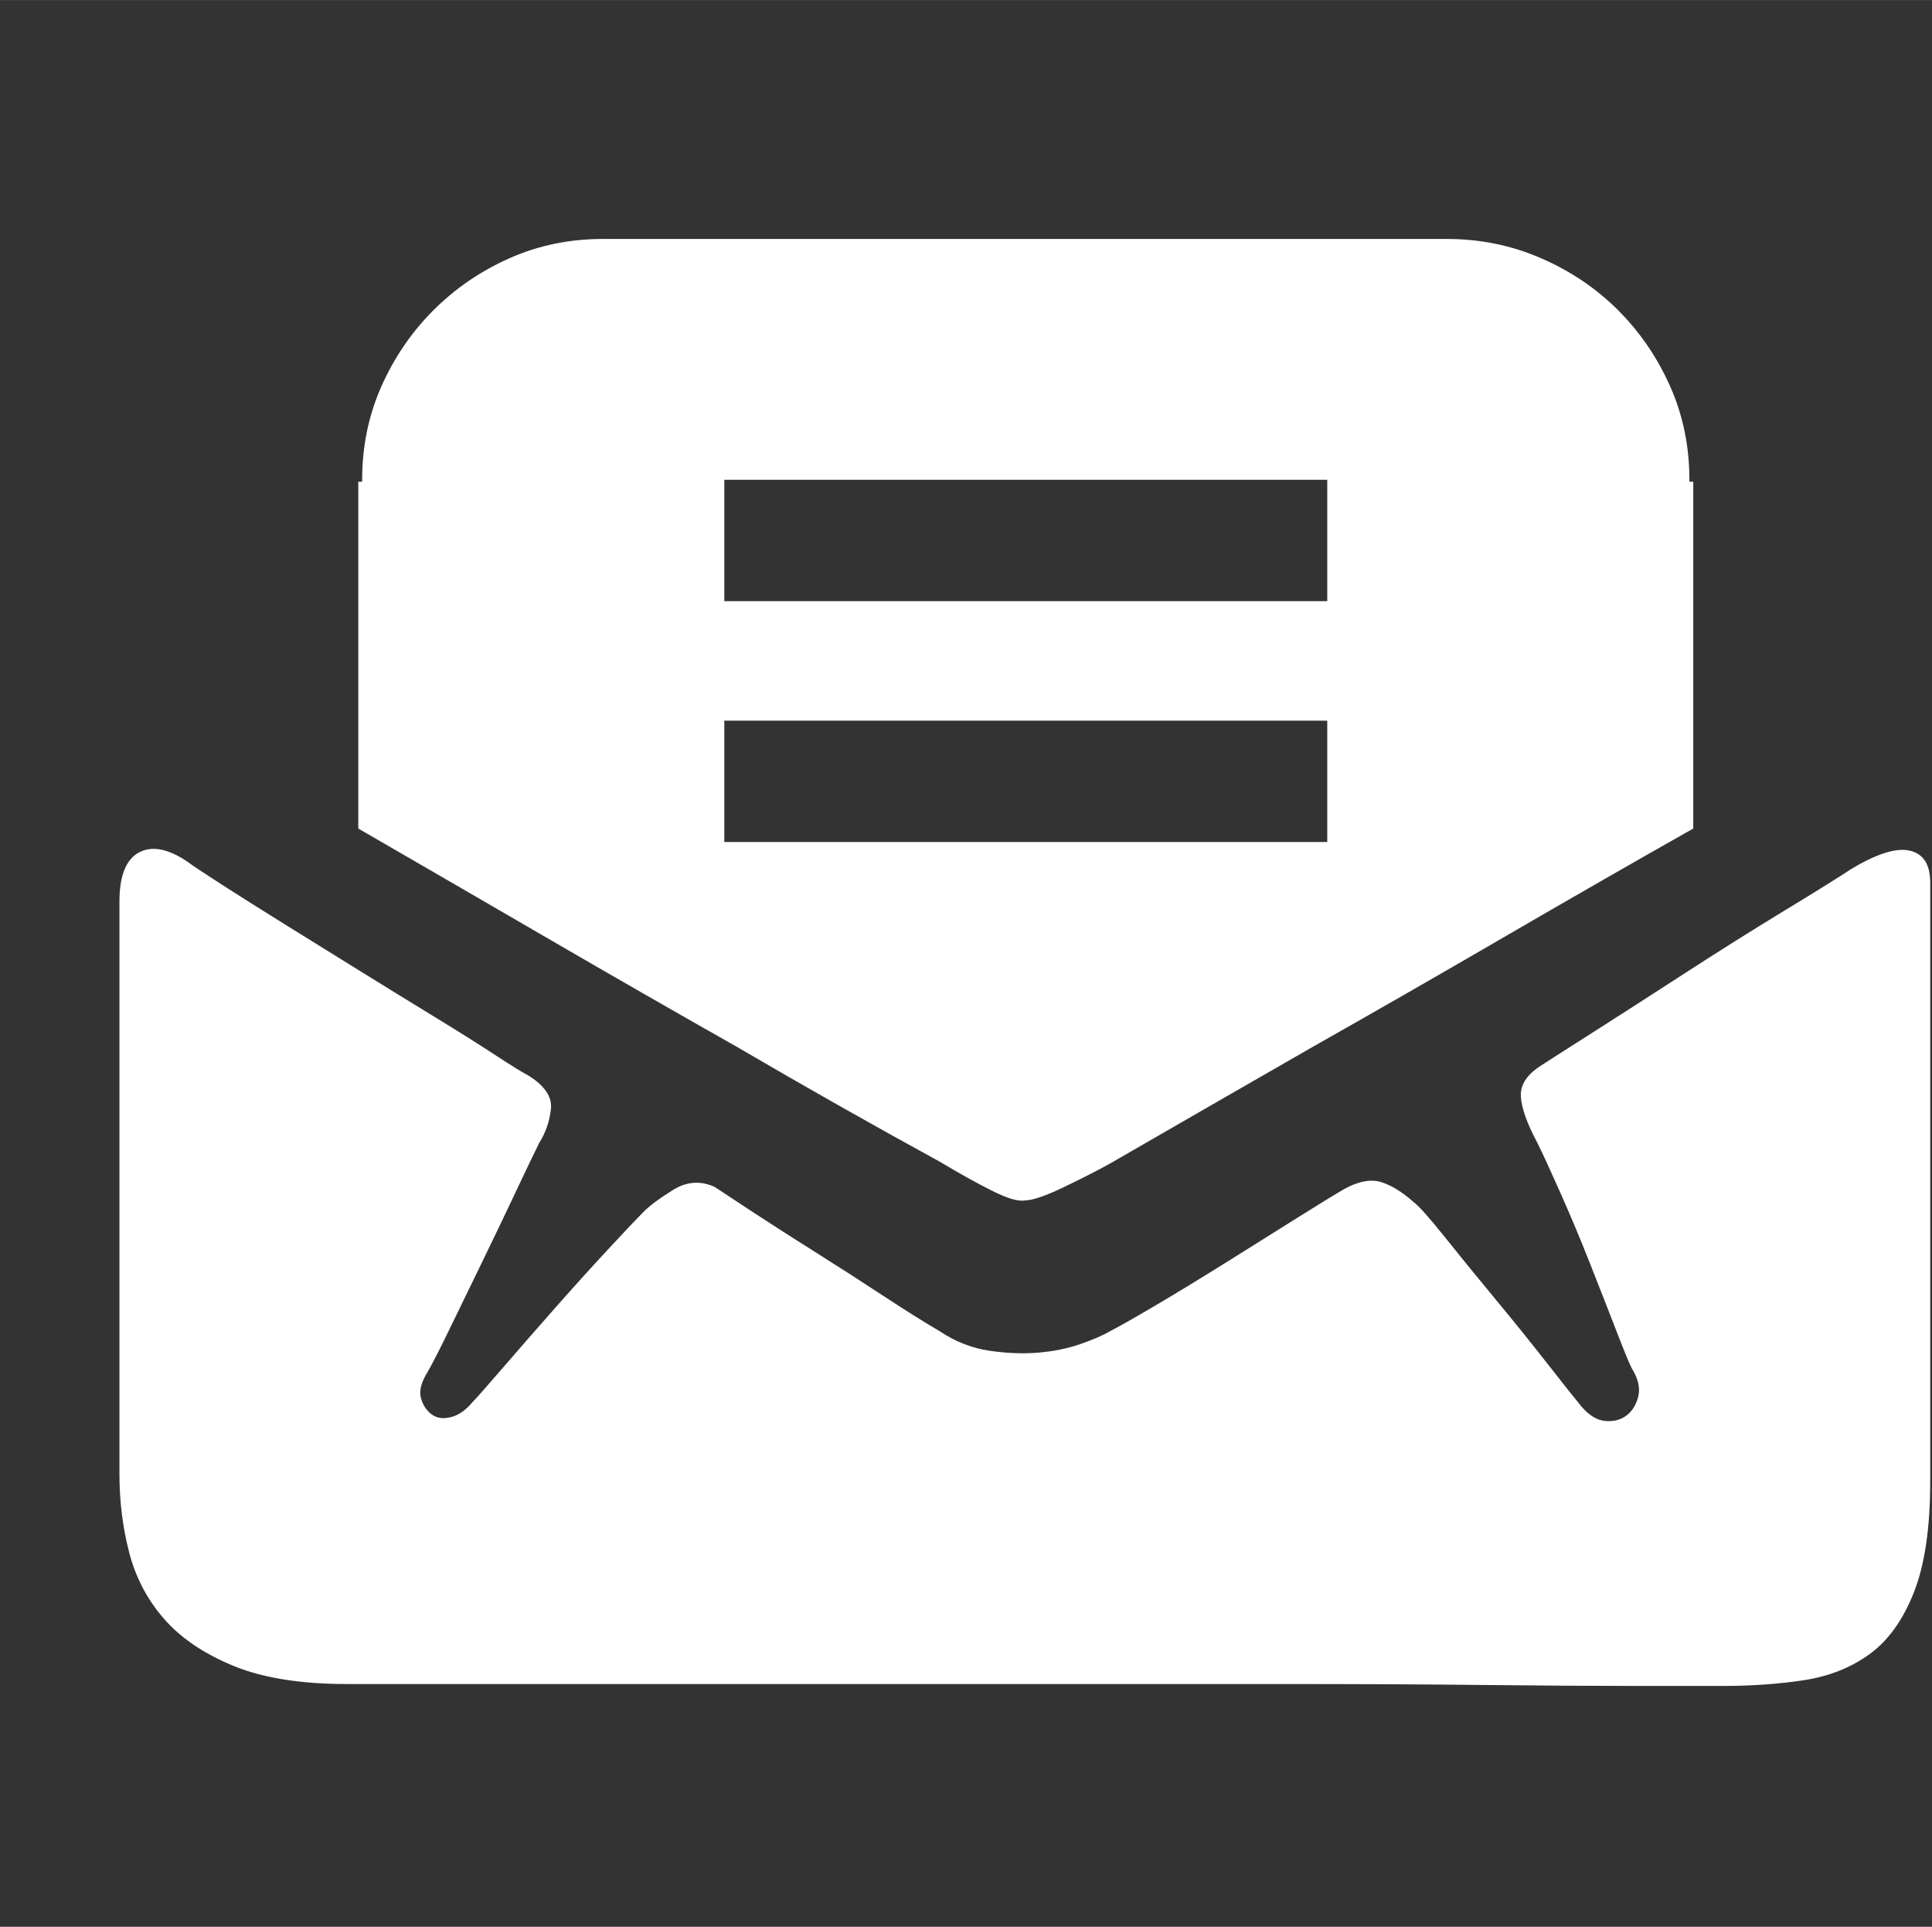
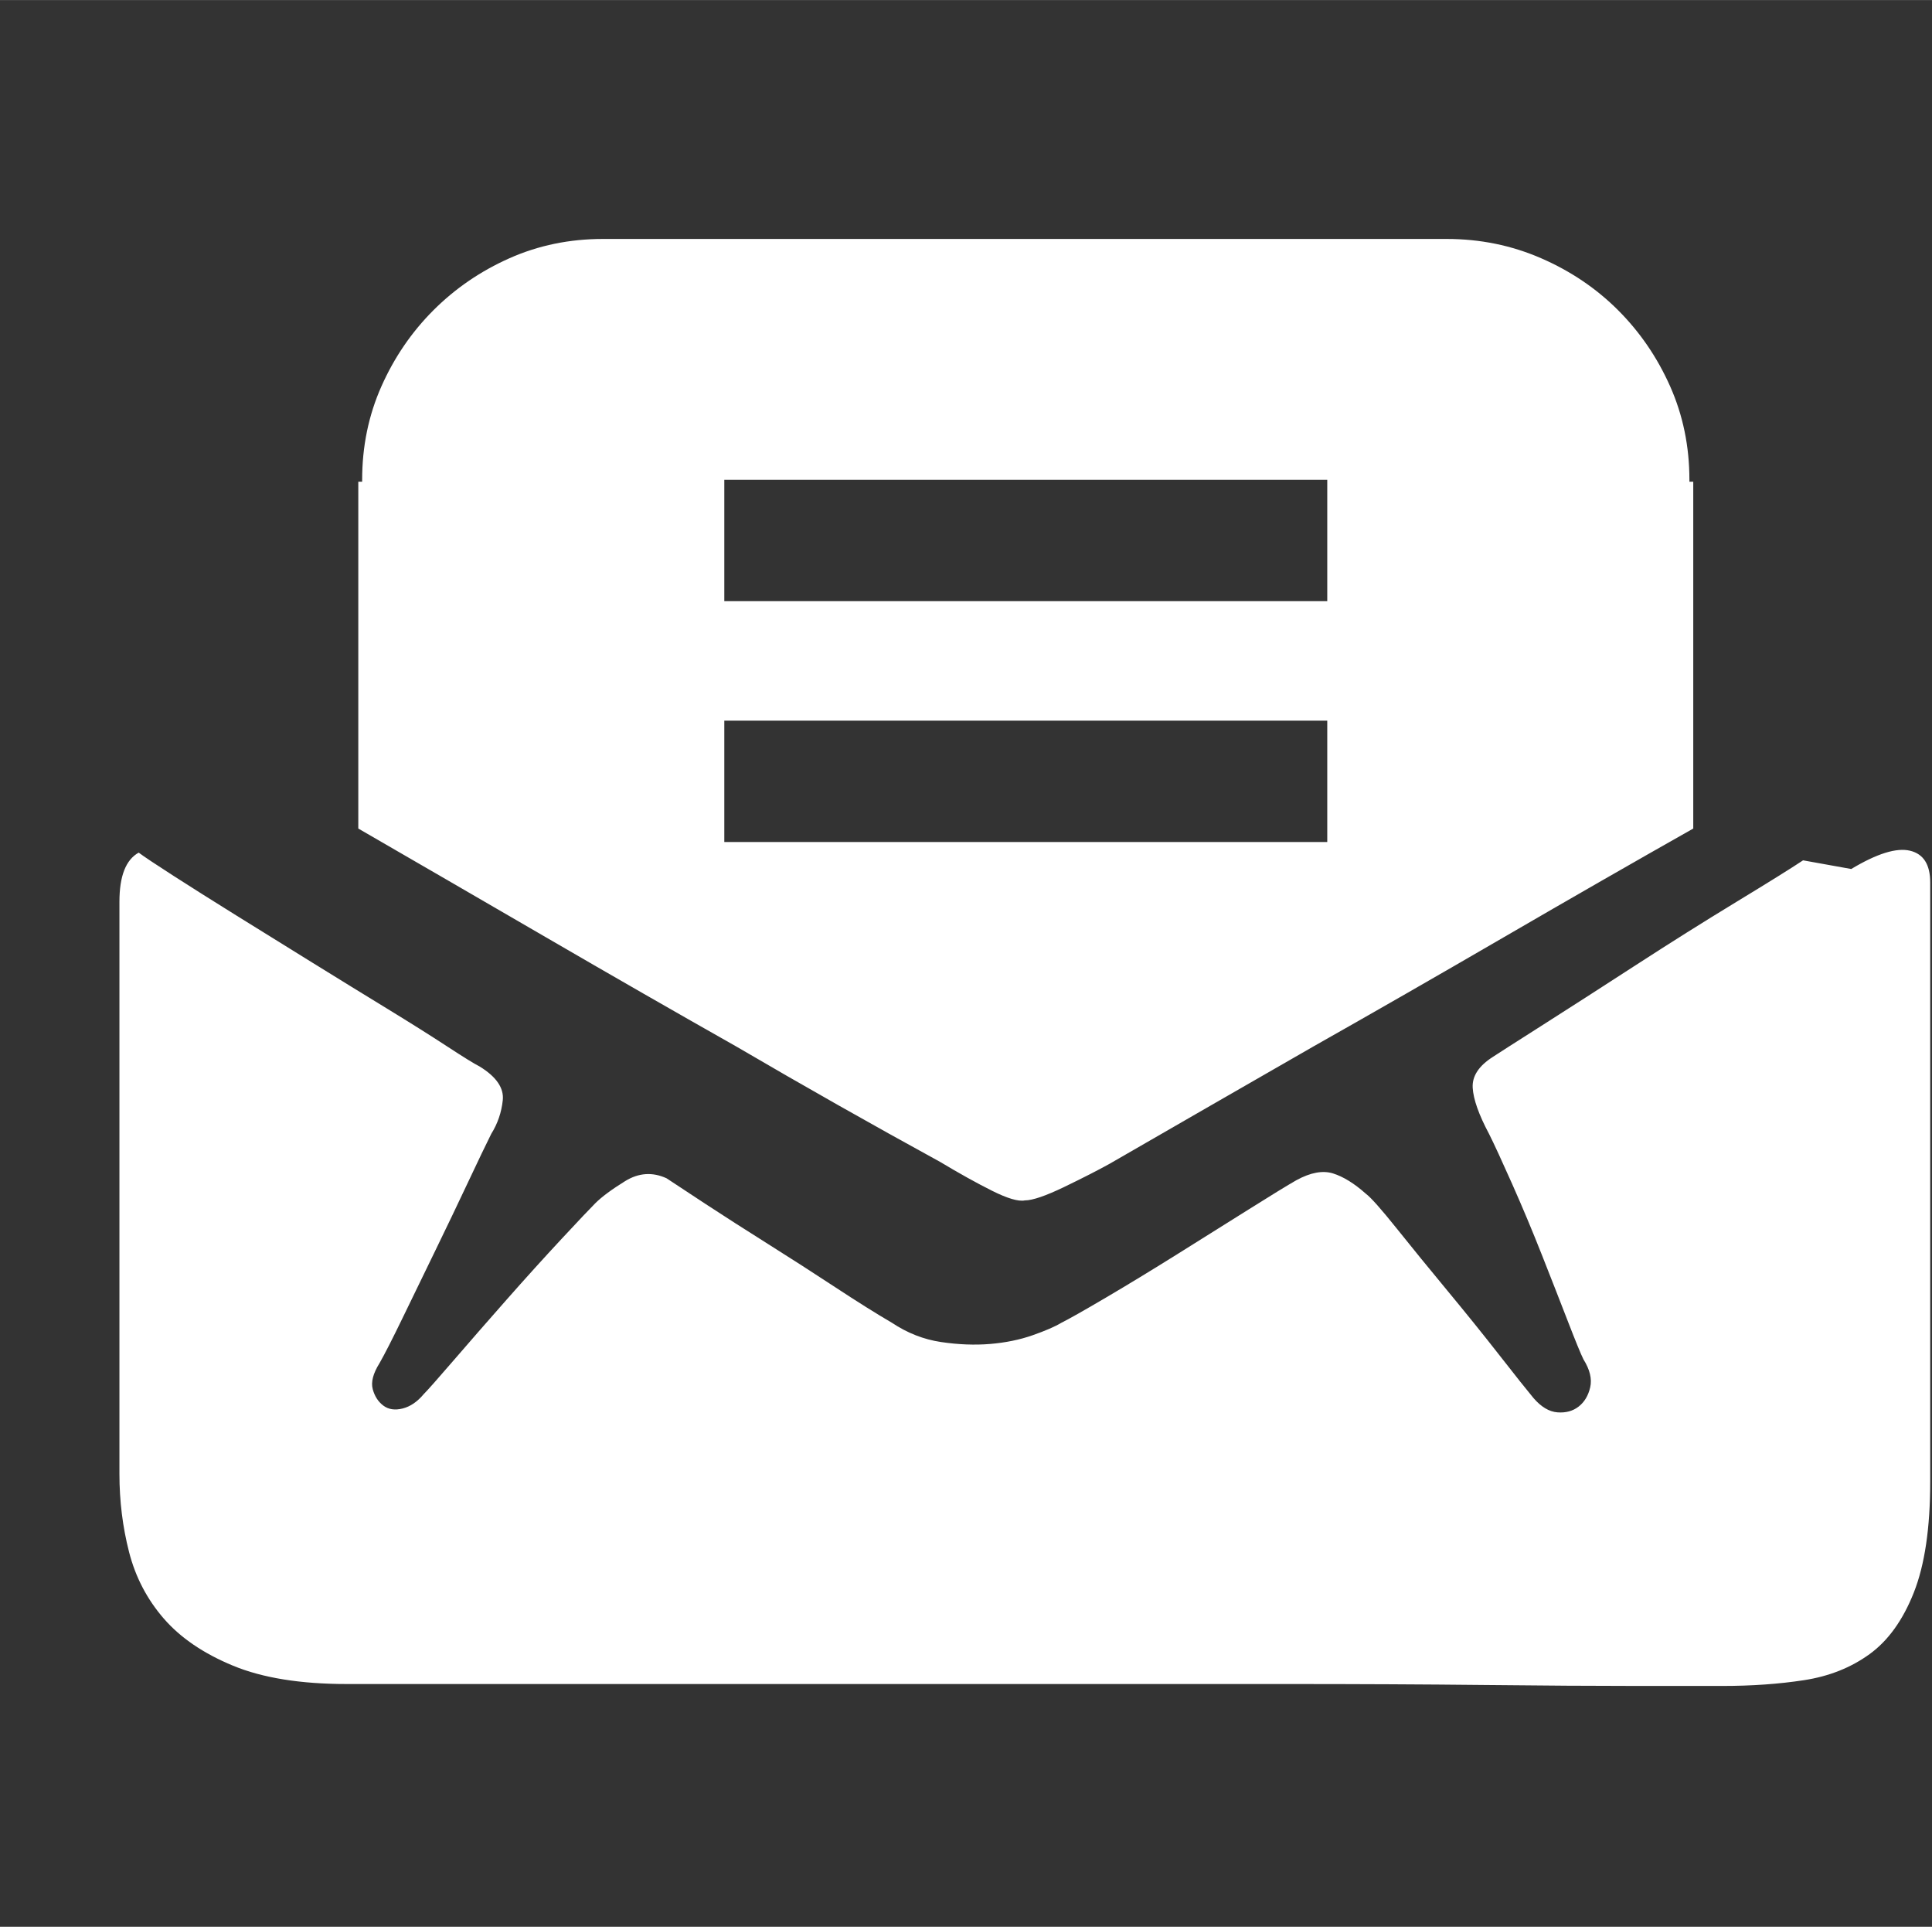
<svg xmlns="http://www.w3.org/2000/svg" class="icon" width="128px" height="127.63px" viewBox="0 0 1027 1024" version="1.1">
  <rect x="0" y="0" width="1027" height="1024" fill="#333333" stroke="none" />
-   <path d="M984.064 461.824q20.48-12.288 31.232-9.728t10.752 16.896l0 318.464q0 36.864-8.704 58.88t-23.552 32.768-34.816 13.824-43.52 3.072l-45.056 0q-33.792 0-81.408-0.512t-105.984-0.512l-119.808 0-120.832 0-110.592 0-90.112 0-57.344 0q-36.864 0-60.416-9.728t-36.864-25.088-18.432-35.328-5.12-41.472l0-304.128q0-20.48 10.24-26.112t25.6 4.608q4.096 3.072 18.432 12.288t33.28 20.992 40.448 25.088 39.936 24.576 31.744 19.968 17.408 10.752q13.312 8.192 12.288 17.92t-6.144 17.92q-4.096 8.192-12.288 25.6t-17.408 36.352-17.408 35.84-12.288 24.064q-5.12 8.192-3.584 13.824t5.632 8.704 10.24 1.536 11.264-7.68q3.072-3.072 15.872-17.92t28.16-32.256 29.184-32.256 17.92-18.944q5.12-5.12 15.872-11.776t22.016-1.536q6.144 4.096 20.992 13.824t32.768 20.992 35.84 23.04 30.208 18.944q12.288 8.192 26.112 10.24t26.112 1.024 22.528-4.608 15.36-6.656q6.144-3.072 23.552-13.312t37.888-23.04 38.4-24.064 25.088-15.36q11.264-6.144 19.456-3.584t17.408 10.752q4.096 3.072 16.384 18.432t27.136 33.28 27.648 34.304 17.92 22.528q6.144 7.168 12.8 7.68t11.264-3.072 6.144-10.24-3.584-14.848q-2.048-4.096-8.192-19.968t-13.824-35.328-15.872-37.888-12.288-26.624q-8.192-15.36-8.704-24.576t10.752-16.384q3.072-2.048 25.6-16.384t50.176-32.256 53.76-33.792 35.328-22.016zM544.768 637.952q-5.12 1.024-17.408-5.12t-27.648-15.36q-54.272-29.696-108.544-61.44-47.104-26.624-100.864-57.856t-99.84-57.856l0-184.32 2.048 0 0-1.024q0-26.624 10.24-49.664t27.648-40.448 40.448-27.648 49.664-10.24l448.512 0q26.624 0 50.176 10.24t40.96 27.648 27.648 40.448 10.24 49.664l0 1.024 2.048 0 0 184.32q-47.104 26.624-100.864 57.856t-100.864 57.856q-55.296 31.744-108.544 62.464-9.216 5.12-24.064 12.288t-20.992 7.168zM385.024 319.488l320.512 0 0-64.512-320.512 0 0 64.512zM385.024 447.488l320.512 0 0-64.512-320.512 0 0 64.512z" fill="#ffffff" />
+   <path d="M984.064 461.824q20.48-12.288 31.232-9.728t10.752 16.896l0 318.464q0 36.864-8.704 58.88t-23.552 32.768-34.816 13.824-43.52 3.072l-45.056 0q-33.792 0-81.408-0.512t-105.984-0.512l-119.808 0-120.832 0-110.592 0-90.112 0-57.344 0q-36.864 0-60.416-9.728t-36.864-25.088-18.432-35.328-5.12-41.472l0-304.128q0-20.48 10.24-26.112q4.096 3.072 18.432 12.288t33.28 20.992 40.448 25.088 39.936 24.576 31.744 19.968 17.408 10.752q13.312 8.192 12.288 17.92t-6.144 17.92q-4.096 8.192-12.288 25.6t-17.408 36.352-17.408 35.84-12.288 24.064q-5.12 8.192-3.584 13.824t5.632 8.704 10.24 1.536 11.264-7.68q3.072-3.072 15.872-17.92t28.16-32.256 29.184-32.256 17.92-18.944q5.12-5.12 15.872-11.776t22.016-1.536q6.144 4.096 20.992 13.824t32.768 20.992 35.84 23.04 30.208 18.944q12.288 8.192 26.112 10.24t26.112 1.024 22.528-4.608 15.36-6.656q6.144-3.072 23.552-13.312t37.888-23.04 38.4-24.064 25.088-15.36q11.264-6.144 19.456-3.584t17.408 10.752q4.096 3.072 16.384 18.432t27.136 33.28 27.648 34.304 17.92 22.528q6.144 7.168 12.8 7.68t11.264-3.072 6.144-10.24-3.584-14.848q-2.048-4.096-8.192-19.968t-13.824-35.328-15.872-37.888-12.288-26.624q-8.192-15.36-8.704-24.576t10.752-16.384q3.072-2.048 25.6-16.384t50.176-32.256 53.76-33.792 35.328-22.016zM544.768 637.952q-5.12 1.024-17.408-5.12t-27.648-15.36q-54.272-29.696-108.544-61.44-47.104-26.624-100.864-57.856t-99.84-57.856l0-184.32 2.048 0 0-1.024q0-26.624 10.24-49.664t27.648-40.448 40.448-27.648 49.664-10.24l448.512 0q26.624 0 50.176 10.24t40.96 27.648 27.648 40.448 10.24 49.664l0 1.024 2.048 0 0 184.32q-47.104 26.624-100.864 57.856t-100.864 57.856q-55.296 31.744-108.544 62.464-9.216 5.12-24.064 12.288t-20.992 7.168zM385.024 319.488l320.512 0 0-64.512-320.512 0 0 64.512zM385.024 447.488l320.512 0 0-64.512-320.512 0 0 64.512z" fill="#ffffff" />
</svg>